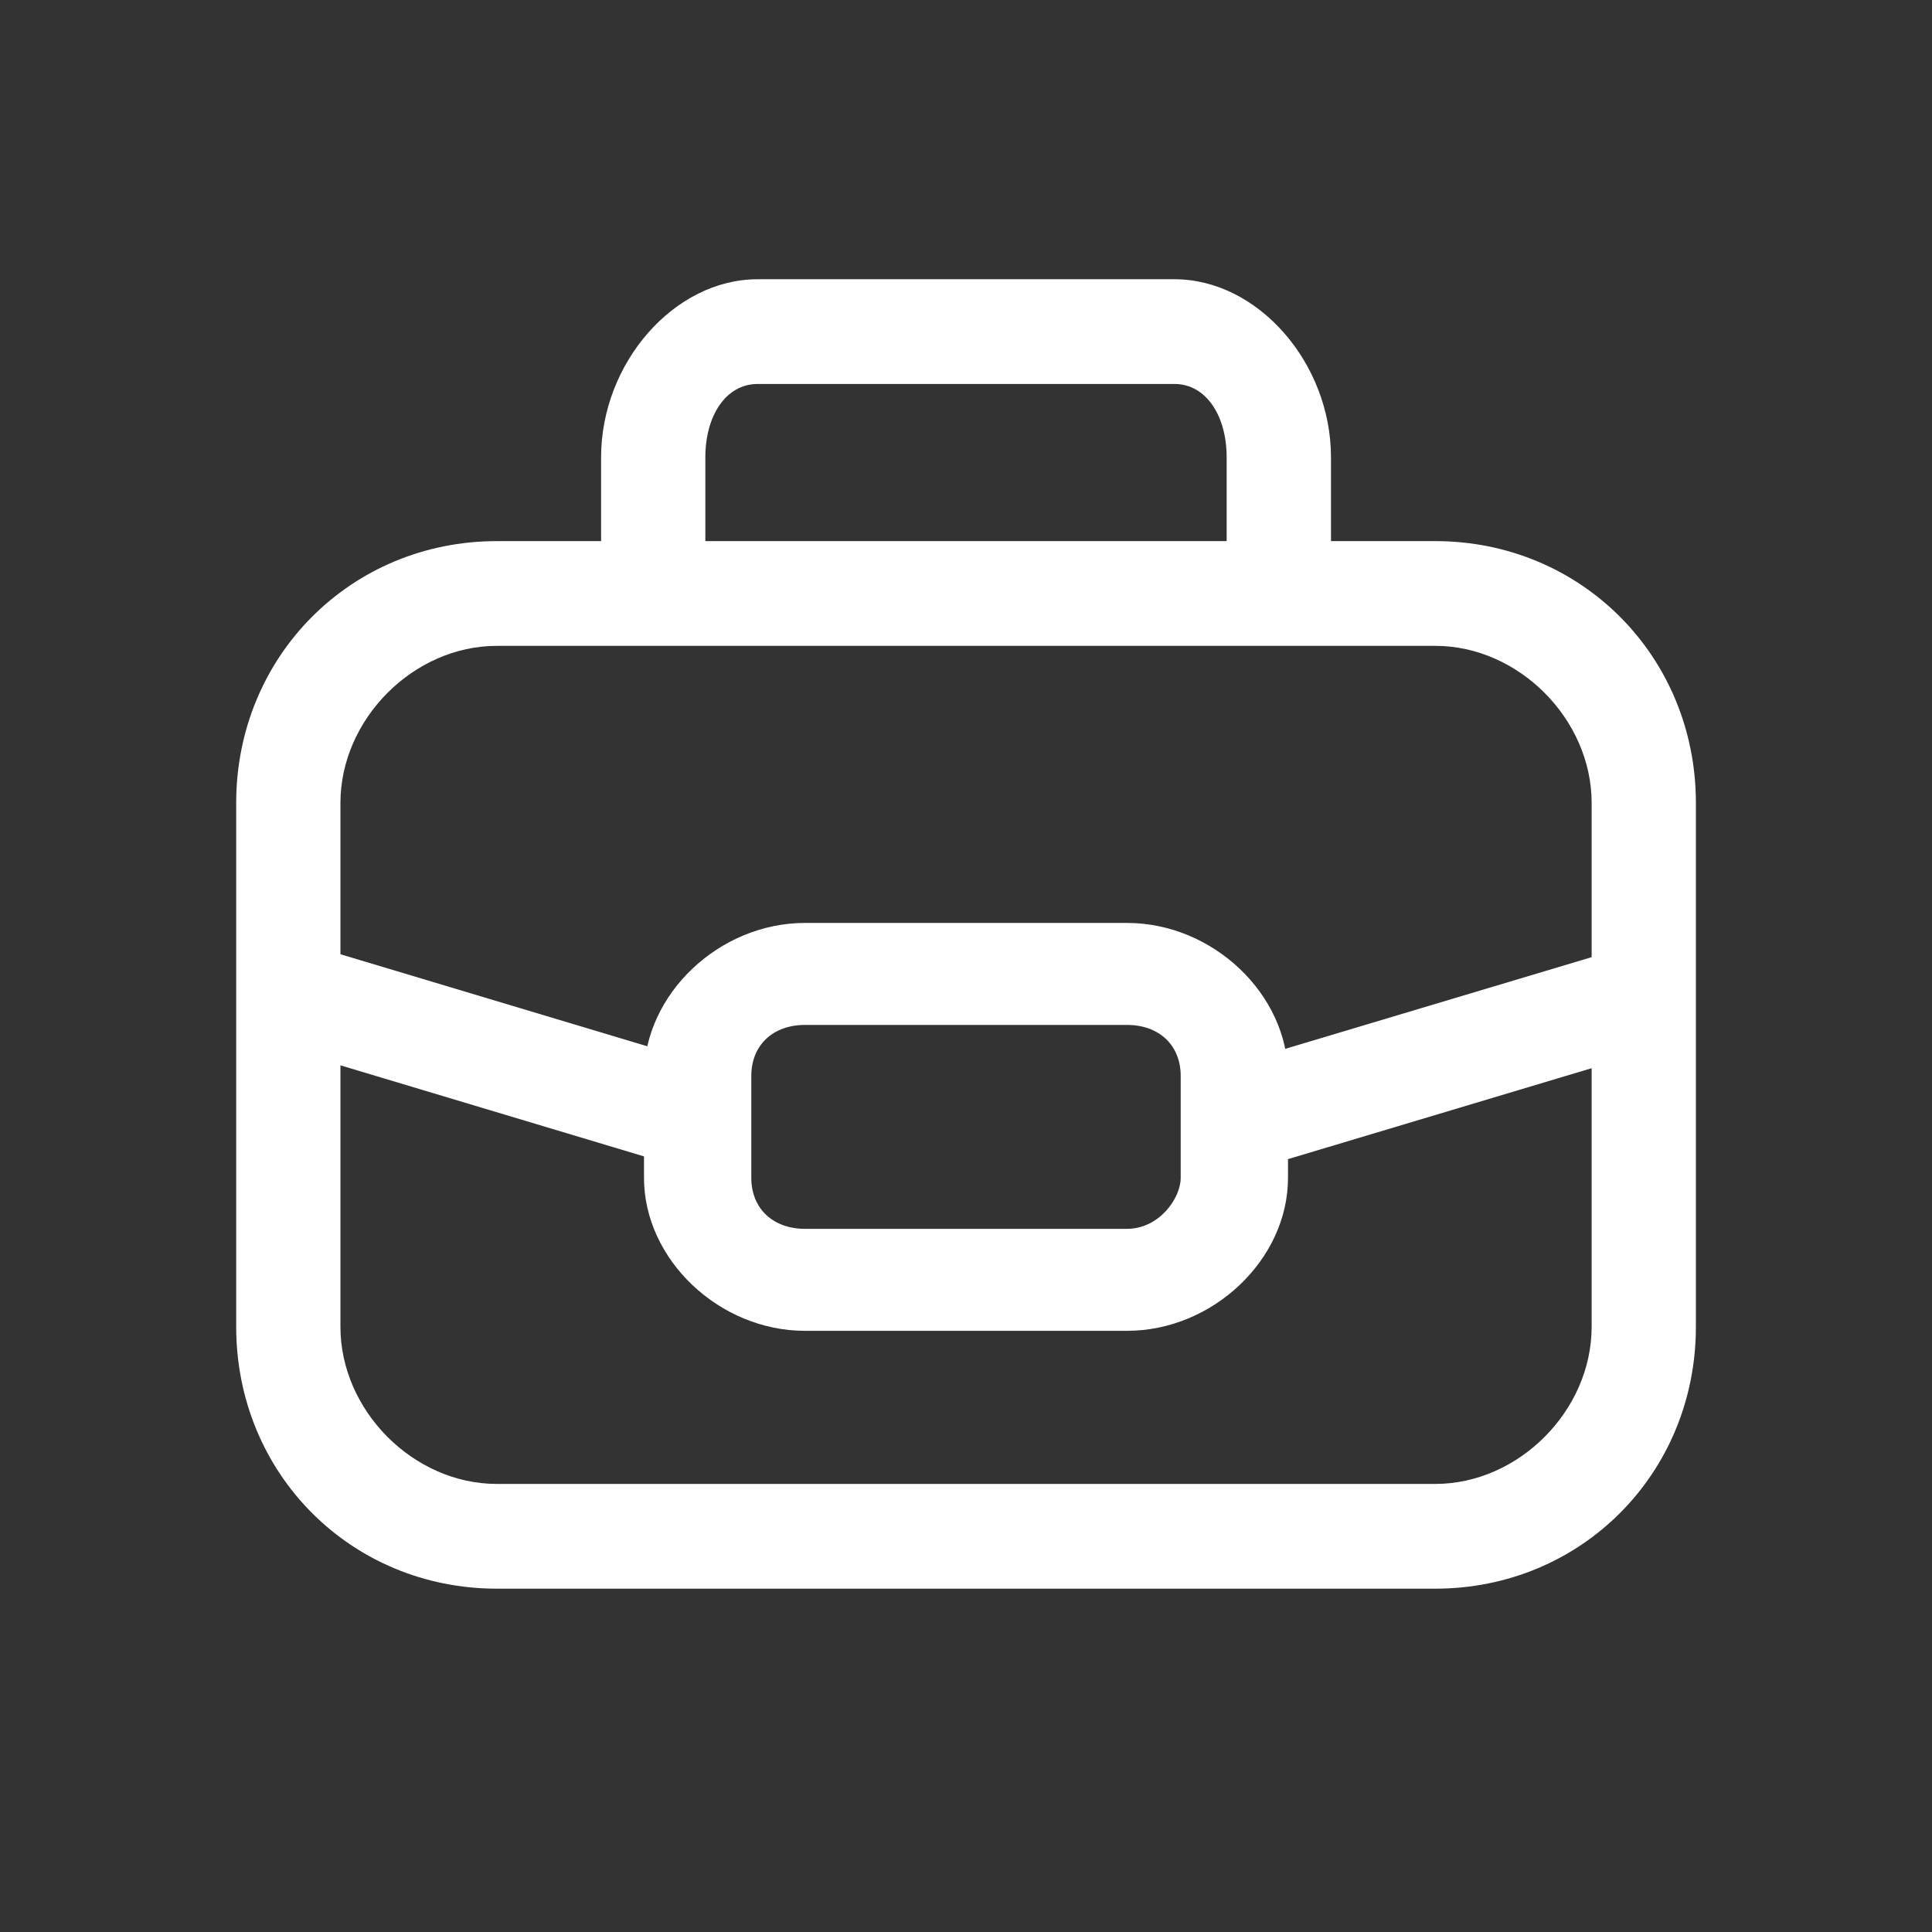
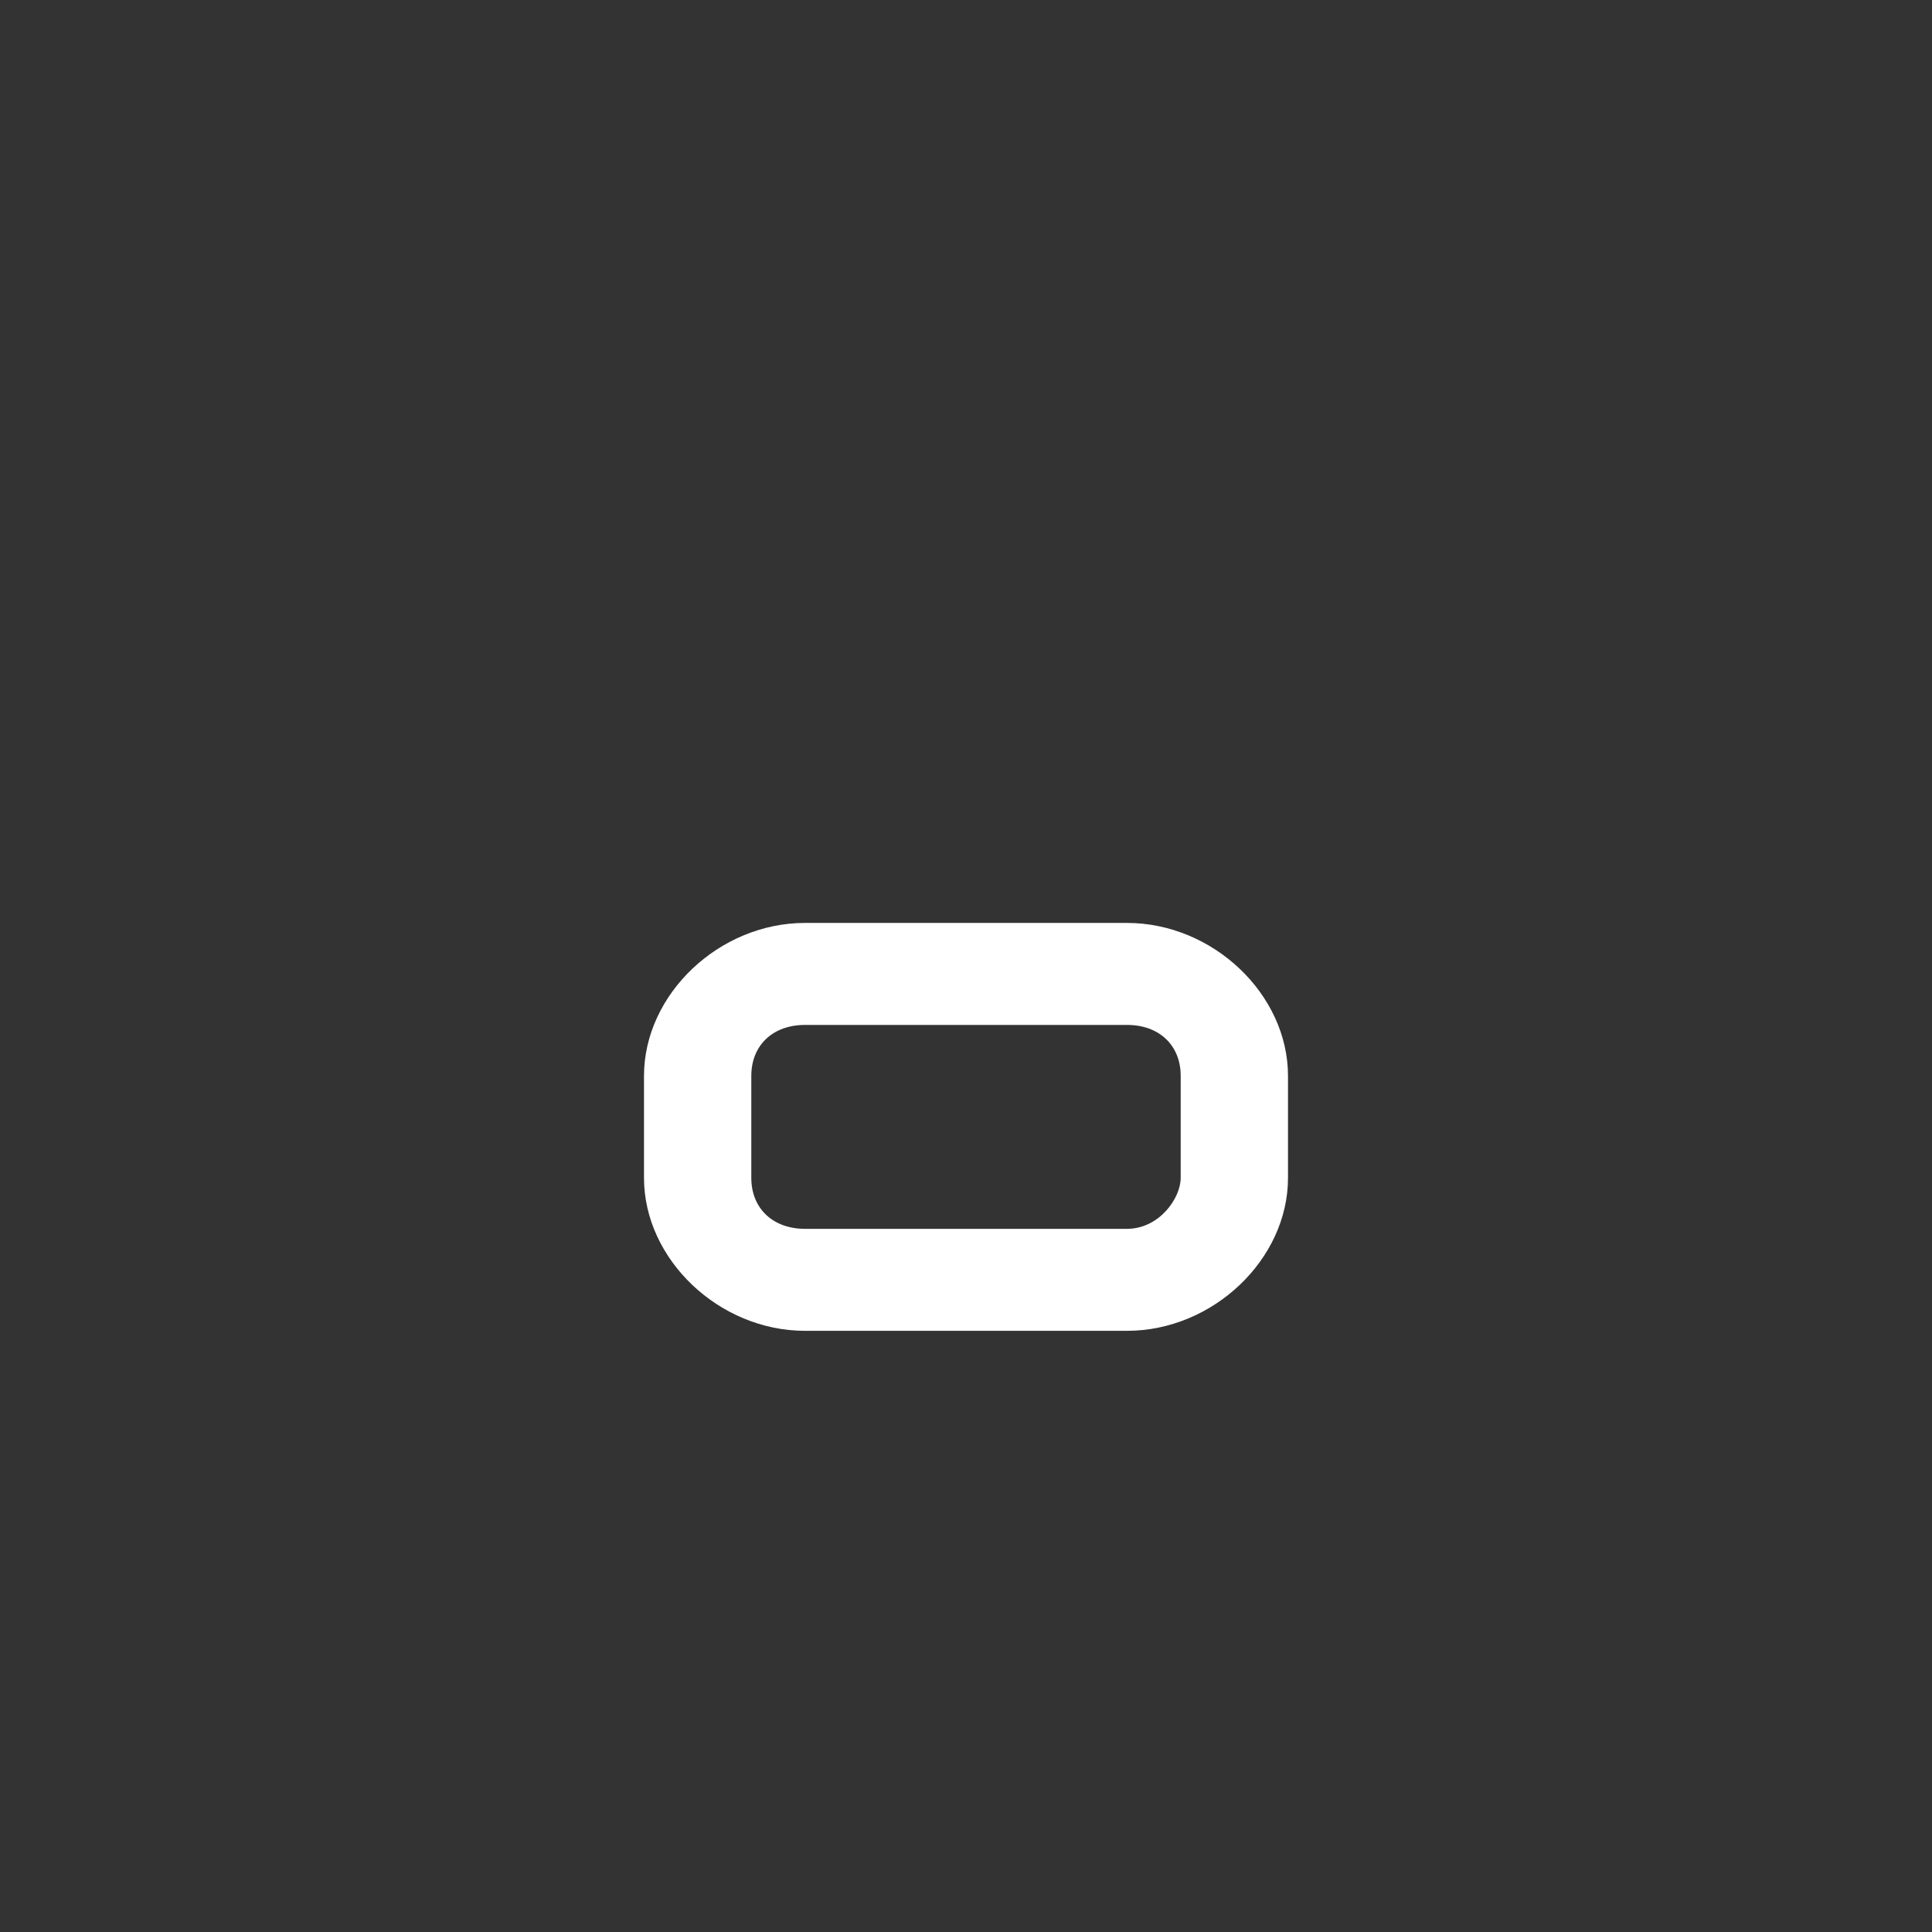
<svg xmlns="http://www.w3.org/2000/svg" width="24" height="24" viewBox="0 0 24 24" fill="none">
  <rect x="0" y="0" width="24" height="24" fill="#333333" stroke="none" />
-   <path d="M17.829 19.735H6.172C4.358 19.735 2.934 18.304 2.934 16.482V9.975C2.934 8.154 4.358 6.722 6.172 6.722H17.829C19.642 6.722 21.067 8.154 21.067 9.975V16.482C21.067 18.304 19.642 19.735 17.829 19.735ZM6.172 8.023C5.136 8.023 4.229 8.934 4.229 9.975V16.482C4.229 17.523 5.136 18.434 6.172 18.434H17.829C18.865 18.434 19.772 17.523 19.772 16.482V9.975C19.772 8.934 18.865 8.023 17.829 8.023H6.172ZM16.534 6.722H15.238V5.681C15.238 5.16 14.979 4.77 14.591 4.77H9.41C9.021 4.77 8.762 5.16 8.762 5.681V6.722H7.467V5.681C7.467 4.51 8.374 3.469 9.41 3.469H14.591C15.627 3.469 16.534 4.51 16.534 5.681V6.722Z" fill="#fff" />
  <path d="M14 16.532H10C8.933 16.532 8 15.645 8 14.632V13.365C8 12.351 8.933 11.465 10 11.465H14C15.067 11.465 16 12.351 16 13.365V14.632C16 15.645 15.067 16.532 14 16.532ZM10 12.732C9.6 12.732 9.333 12.985 9.333 13.365V14.632C9.333 15.011 9.6 15.265 10 15.265H14C14.4 15.265 14.667 14.885 14.667 14.632V13.365C14.667 12.985 14.4 12.732 14 12.732H10Z" fill="#fff" />
-   <path d="M3.469 13.006L3.829 11.734L9.263 13.364L8.903 14.636L3.469 13.006ZM14.742 13.395L20.177 11.769L20.535 13.041L15.102 14.668L14.742 13.395Z" fill="#fff" />
</svg>